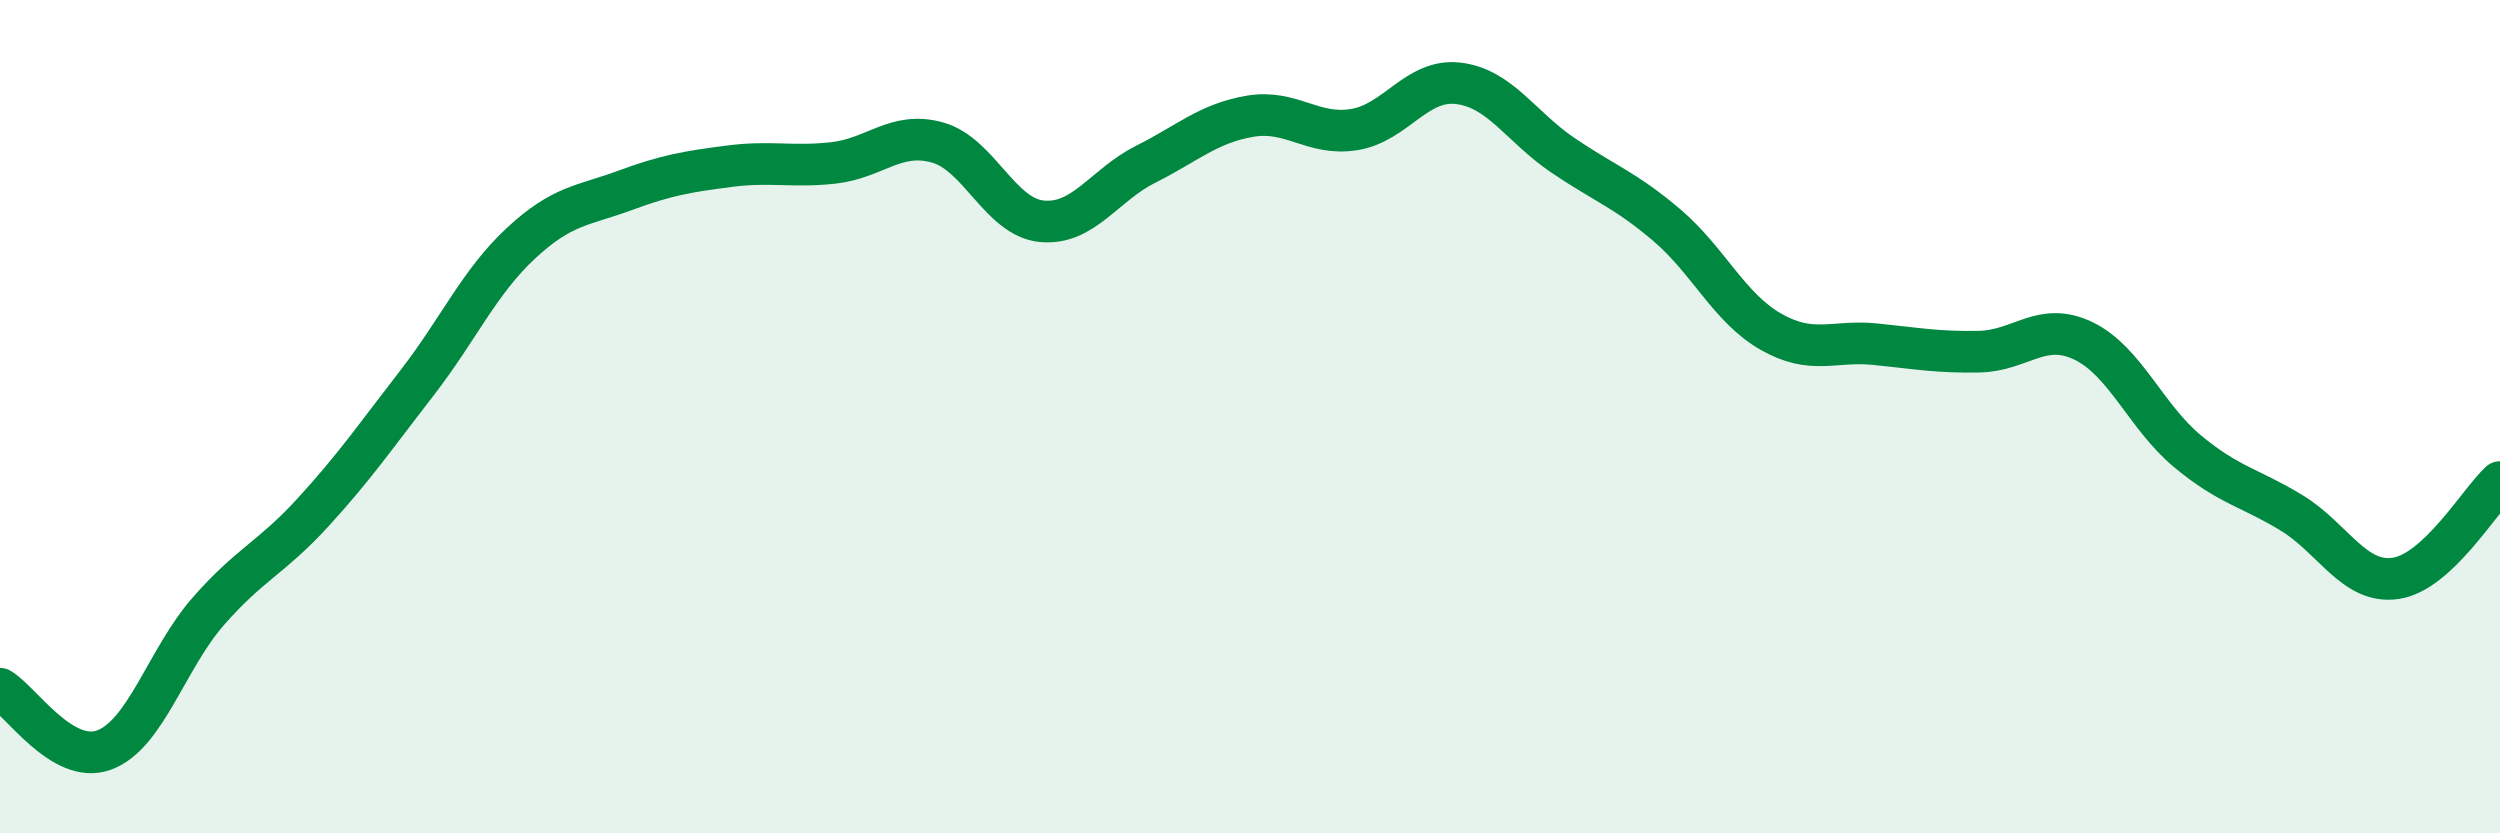
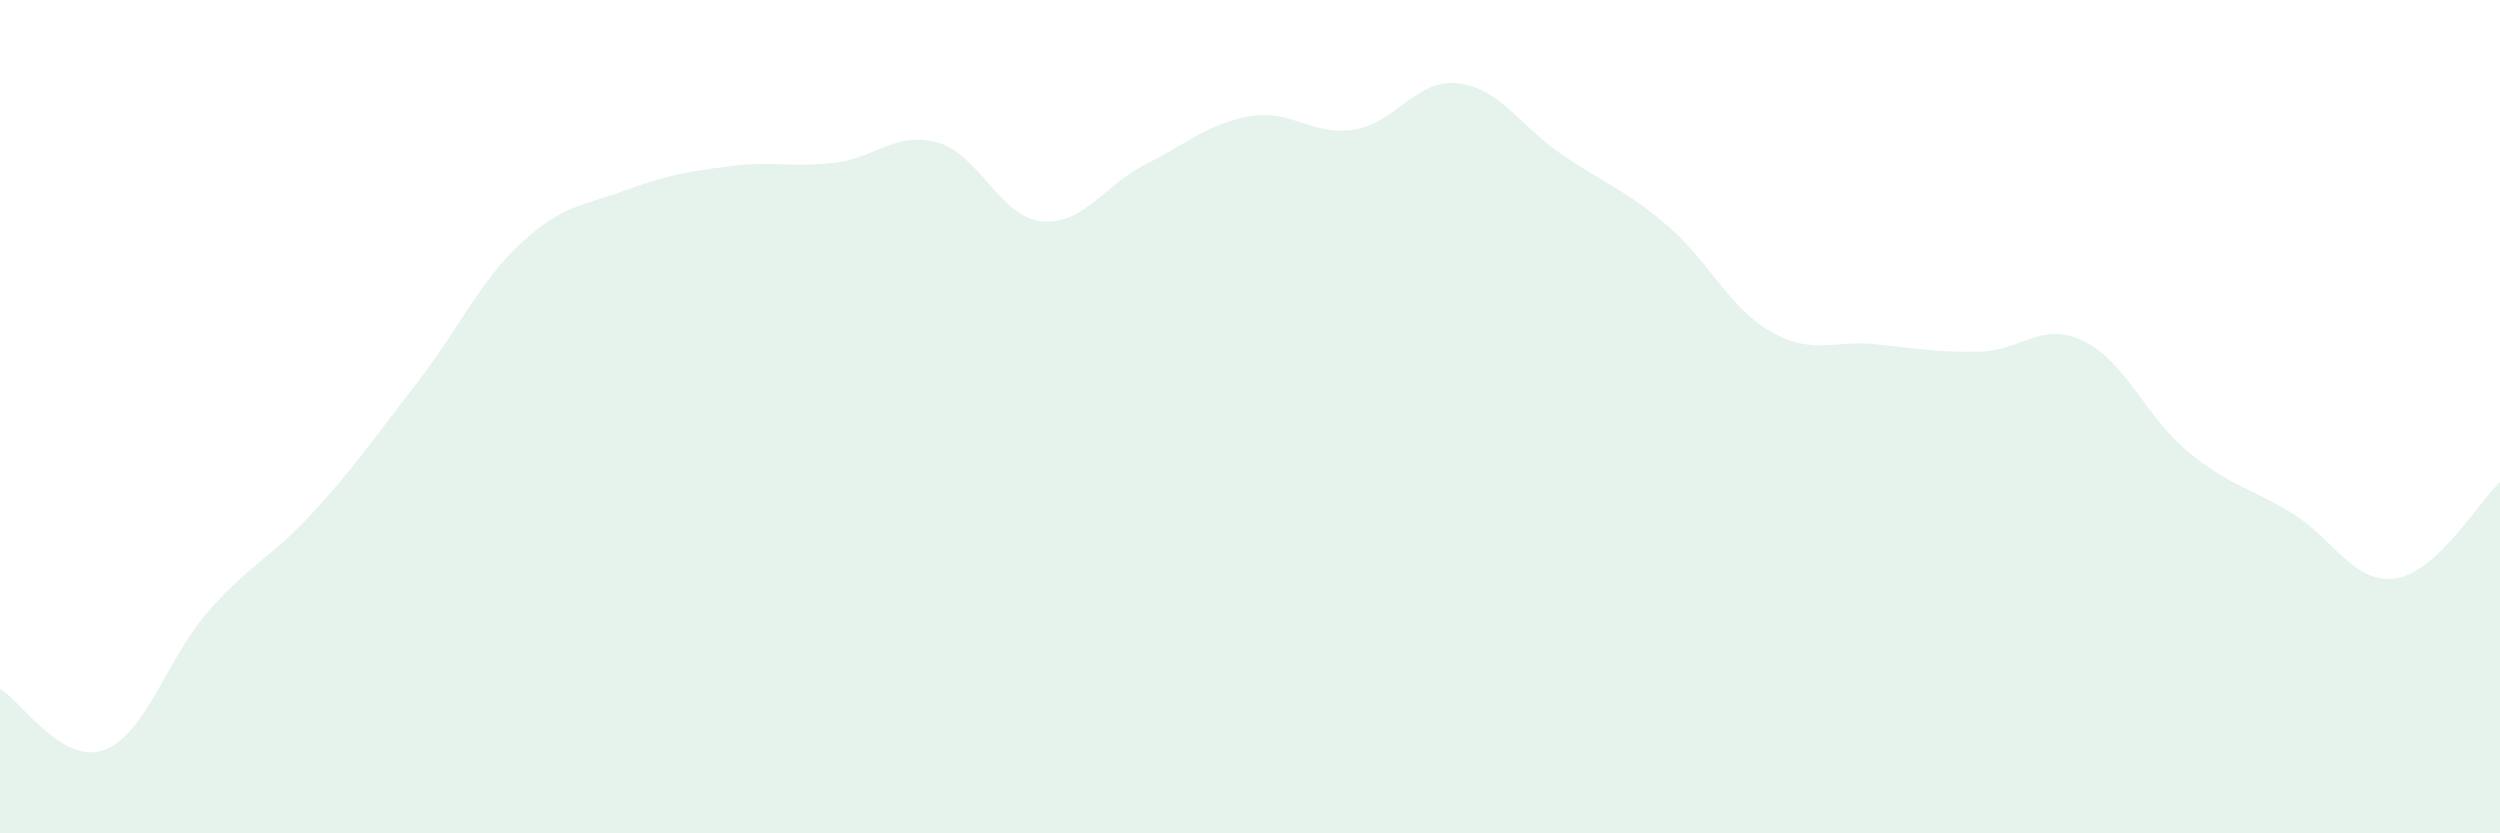
<svg xmlns="http://www.w3.org/2000/svg" width="60" height="20" viewBox="0 0 60 20">
  <path d="M 0,16.53 C 0.5,16.82 1.5,18.37 2.5,18 C 3.5,17.63 4,15.81 5,14.67 C 6,13.53 6.5,13.4 7.5,12.31 C 8.5,11.22 9,10.49 10,9.2 C 11,7.91 11.5,6.77 12.5,5.84 C 13.5,4.91 14,4.94 15,4.57 C 16,4.2 16.5,4.12 17.5,3.99 C 18.5,3.86 19,4.02 20,3.91 C 21,3.8 21.5,3.14 22.5,3.42 C 23.5,3.7 24,5.21 25,5.31 C 26,5.41 26.5,4.44 27.5,3.94 C 28.5,3.44 29,2.96 30,2.79 C 31,2.62 31.5,3.27 32.5,3.11 C 33.5,2.95 34,1.88 35,2 C 36,2.12 36.5,3.04 37.5,3.72 C 38.5,4.4 39,4.55 40,5.4 C 41,6.25 41.5,7.39 42.5,7.96 C 43.5,8.53 44,8.16 45,8.26 C 46,8.36 46.5,8.46 47.5,8.44 C 48.5,8.42 49,7.7 50,8.18 C 51,8.66 51.5,10 52.5,10.83 C 53.5,11.66 54,11.7 55,12.31 C 56,12.92 56.5,14.03 57.5,13.88 C 58.5,13.73 59.5,12.03 60,11.57L60 20L0 20Z" fill="#008740" opacity="0.1" stroke-linecap="round" stroke-linejoin="round" />
-   <path d="M 0,16.53 C 0.5,16.82 1.5,18.37 2.5,18 C 3.5,17.63 4,15.81 5,14.67 C 6,13.53 6.5,13.4 7.5,12.31 C 8.5,11.22 9,10.49 10,9.2 C 11,7.91 11.5,6.77 12.5,5.84 C 13.5,4.91 14,4.94 15,4.57 C 16,4.2 16.5,4.12 17.5,3.99 C 18.5,3.86 19,4.02 20,3.91 C 21,3.8 21.5,3.14 22.5,3.42 C 23.5,3.7 24,5.21 25,5.31 C 26,5.41 26.5,4.44 27.5,3.94 C 28.5,3.44 29,2.96 30,2.79 C 31,2.62 31.5,3.27 32.5,3.11 C 33.5,2.95 34,1.88 35,2 C 36,2.12 36.5,3.04 37.5,3.72 C 38.5,4.4 39,4.55 40,5.4 C 41,6.25 41.5,7.39 42.5,7.96 C 43.5,8.53 44,8.16 45,8.26 C 46,8.36 46.5,8.46 47.5,8.44 C 48.5,8.42 49,7.7 50,8.18 C 51,8.66 51.5,10 52.5,10.83 C 53.5,11.66 54,11.7 55,12.31 C 56,12.92 56.5,14.03 57.5,13.88 C 58.5,13.73 59.5,12.03 60,11.57" stroke="#008740" stroke-width="1" fill="none" stroke-linecap="round" stroke-linejoin="round" />
</svg>